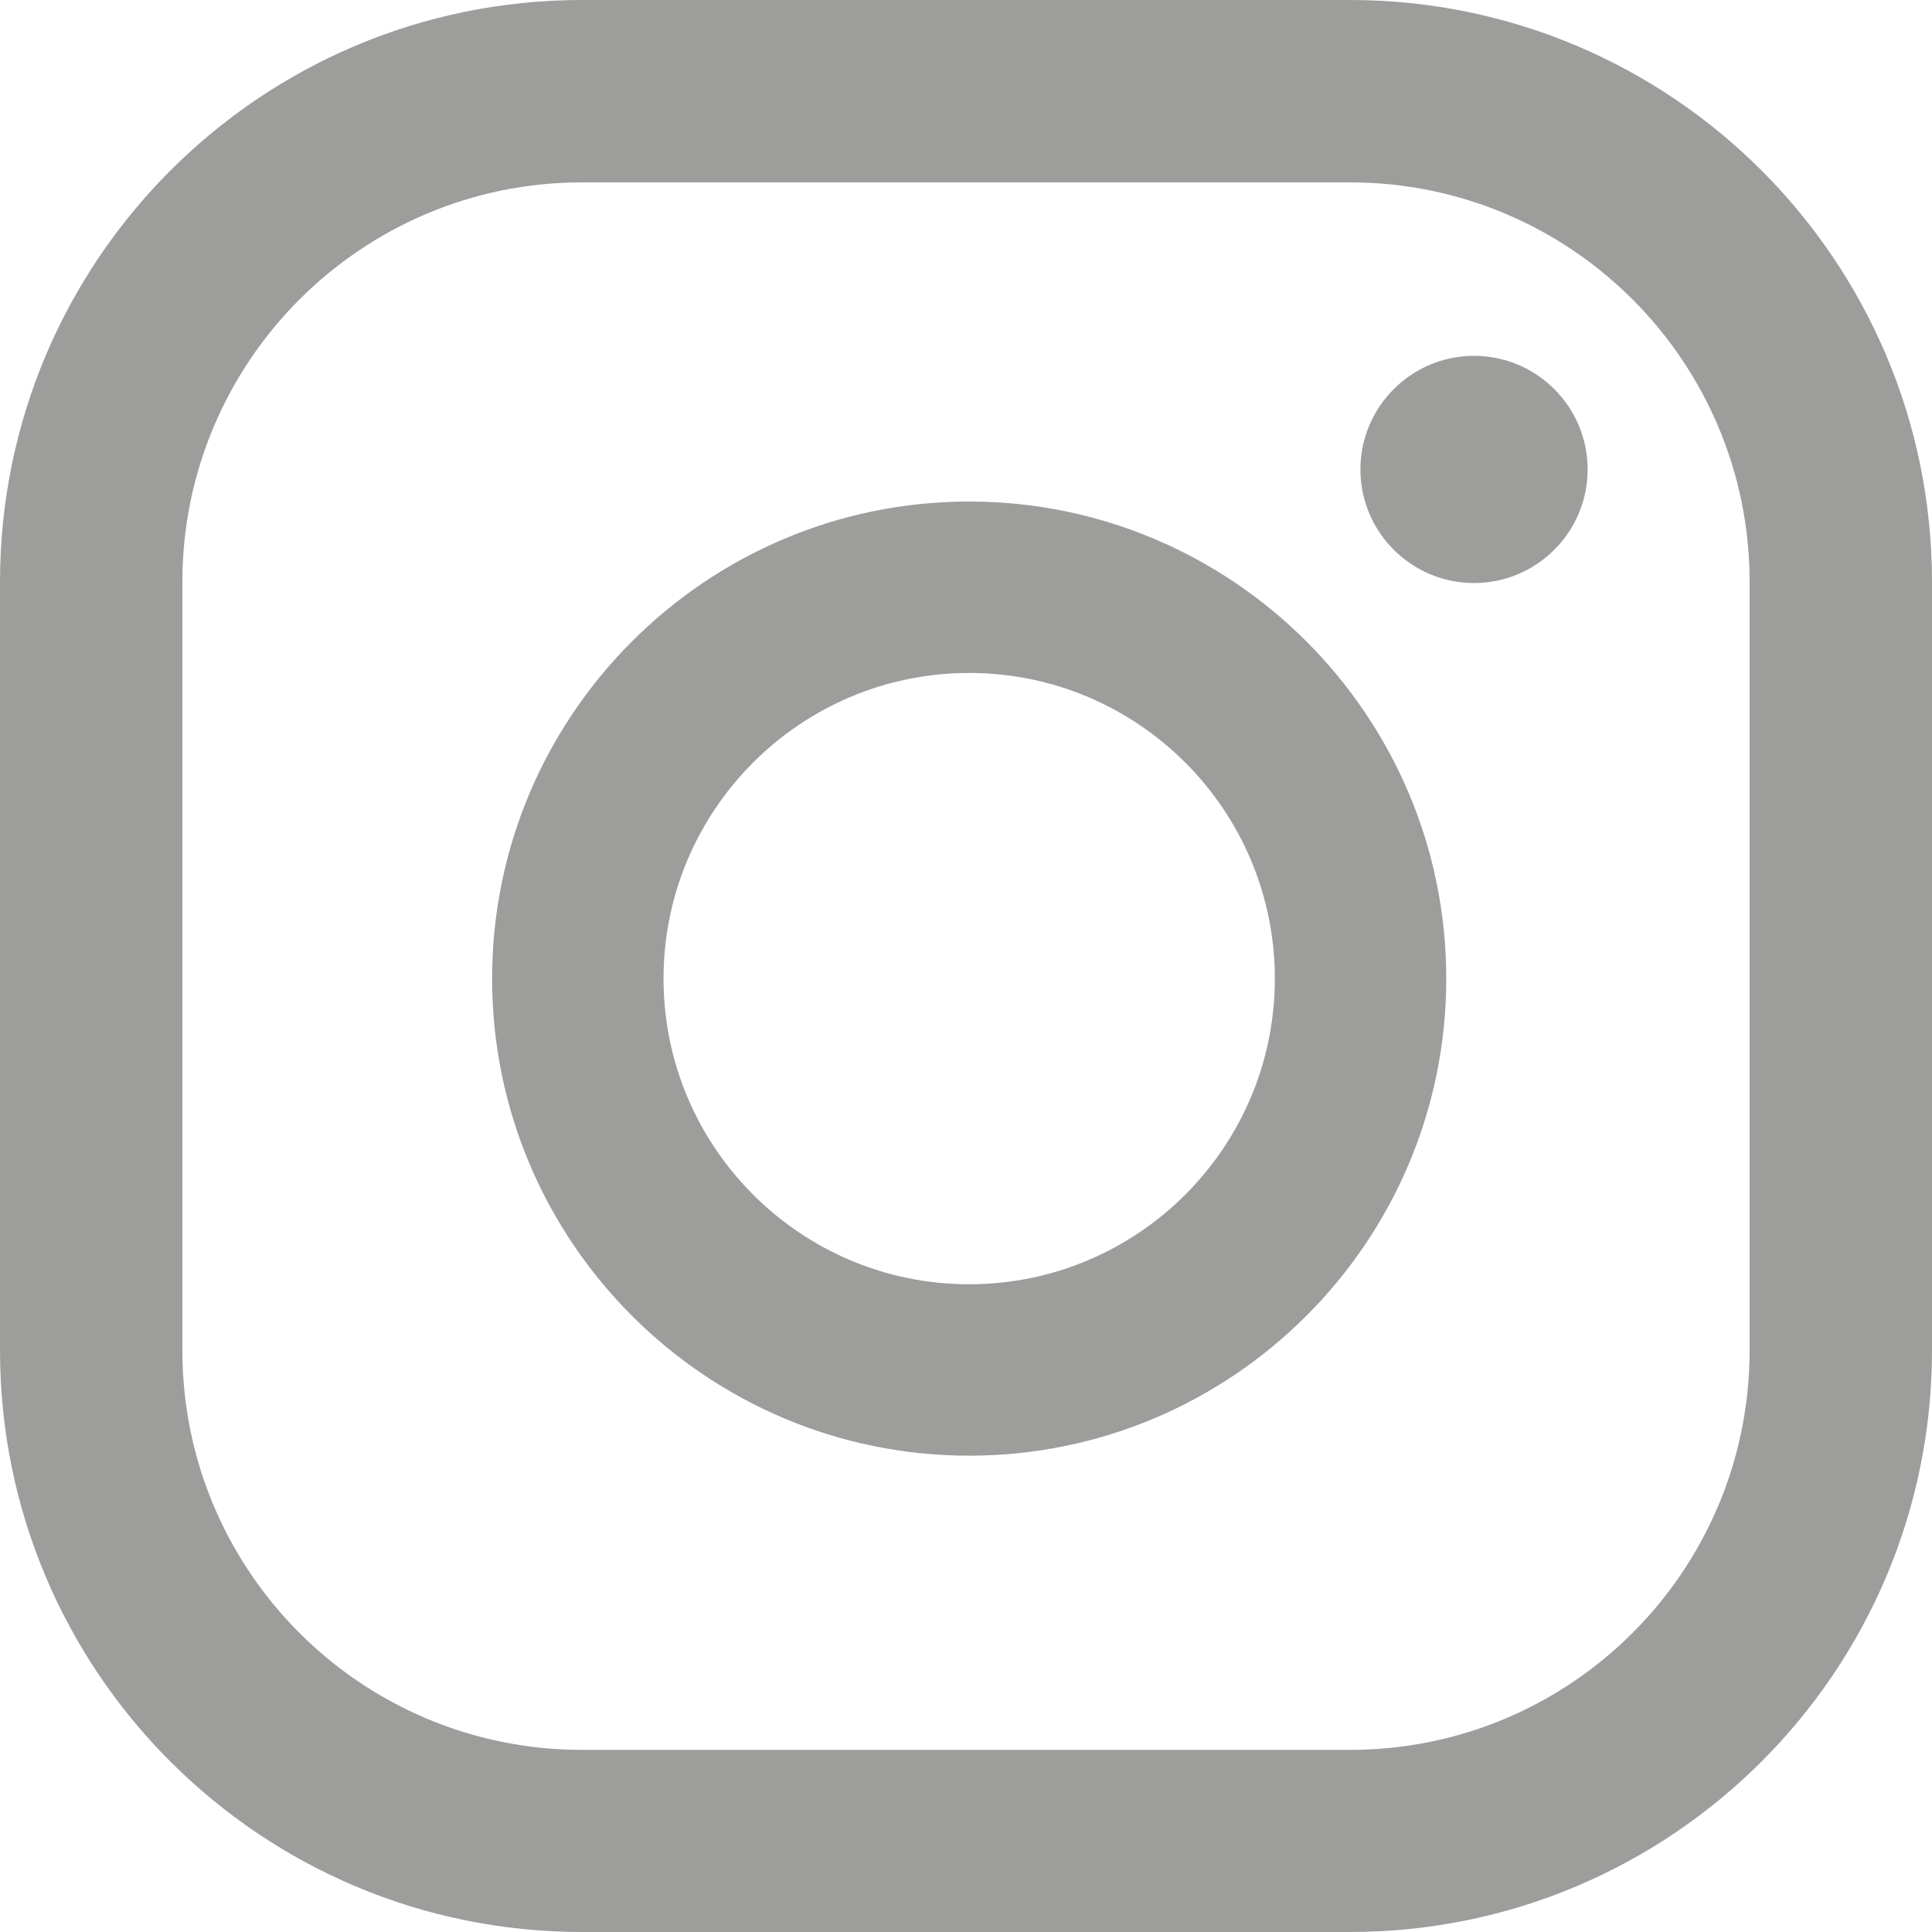
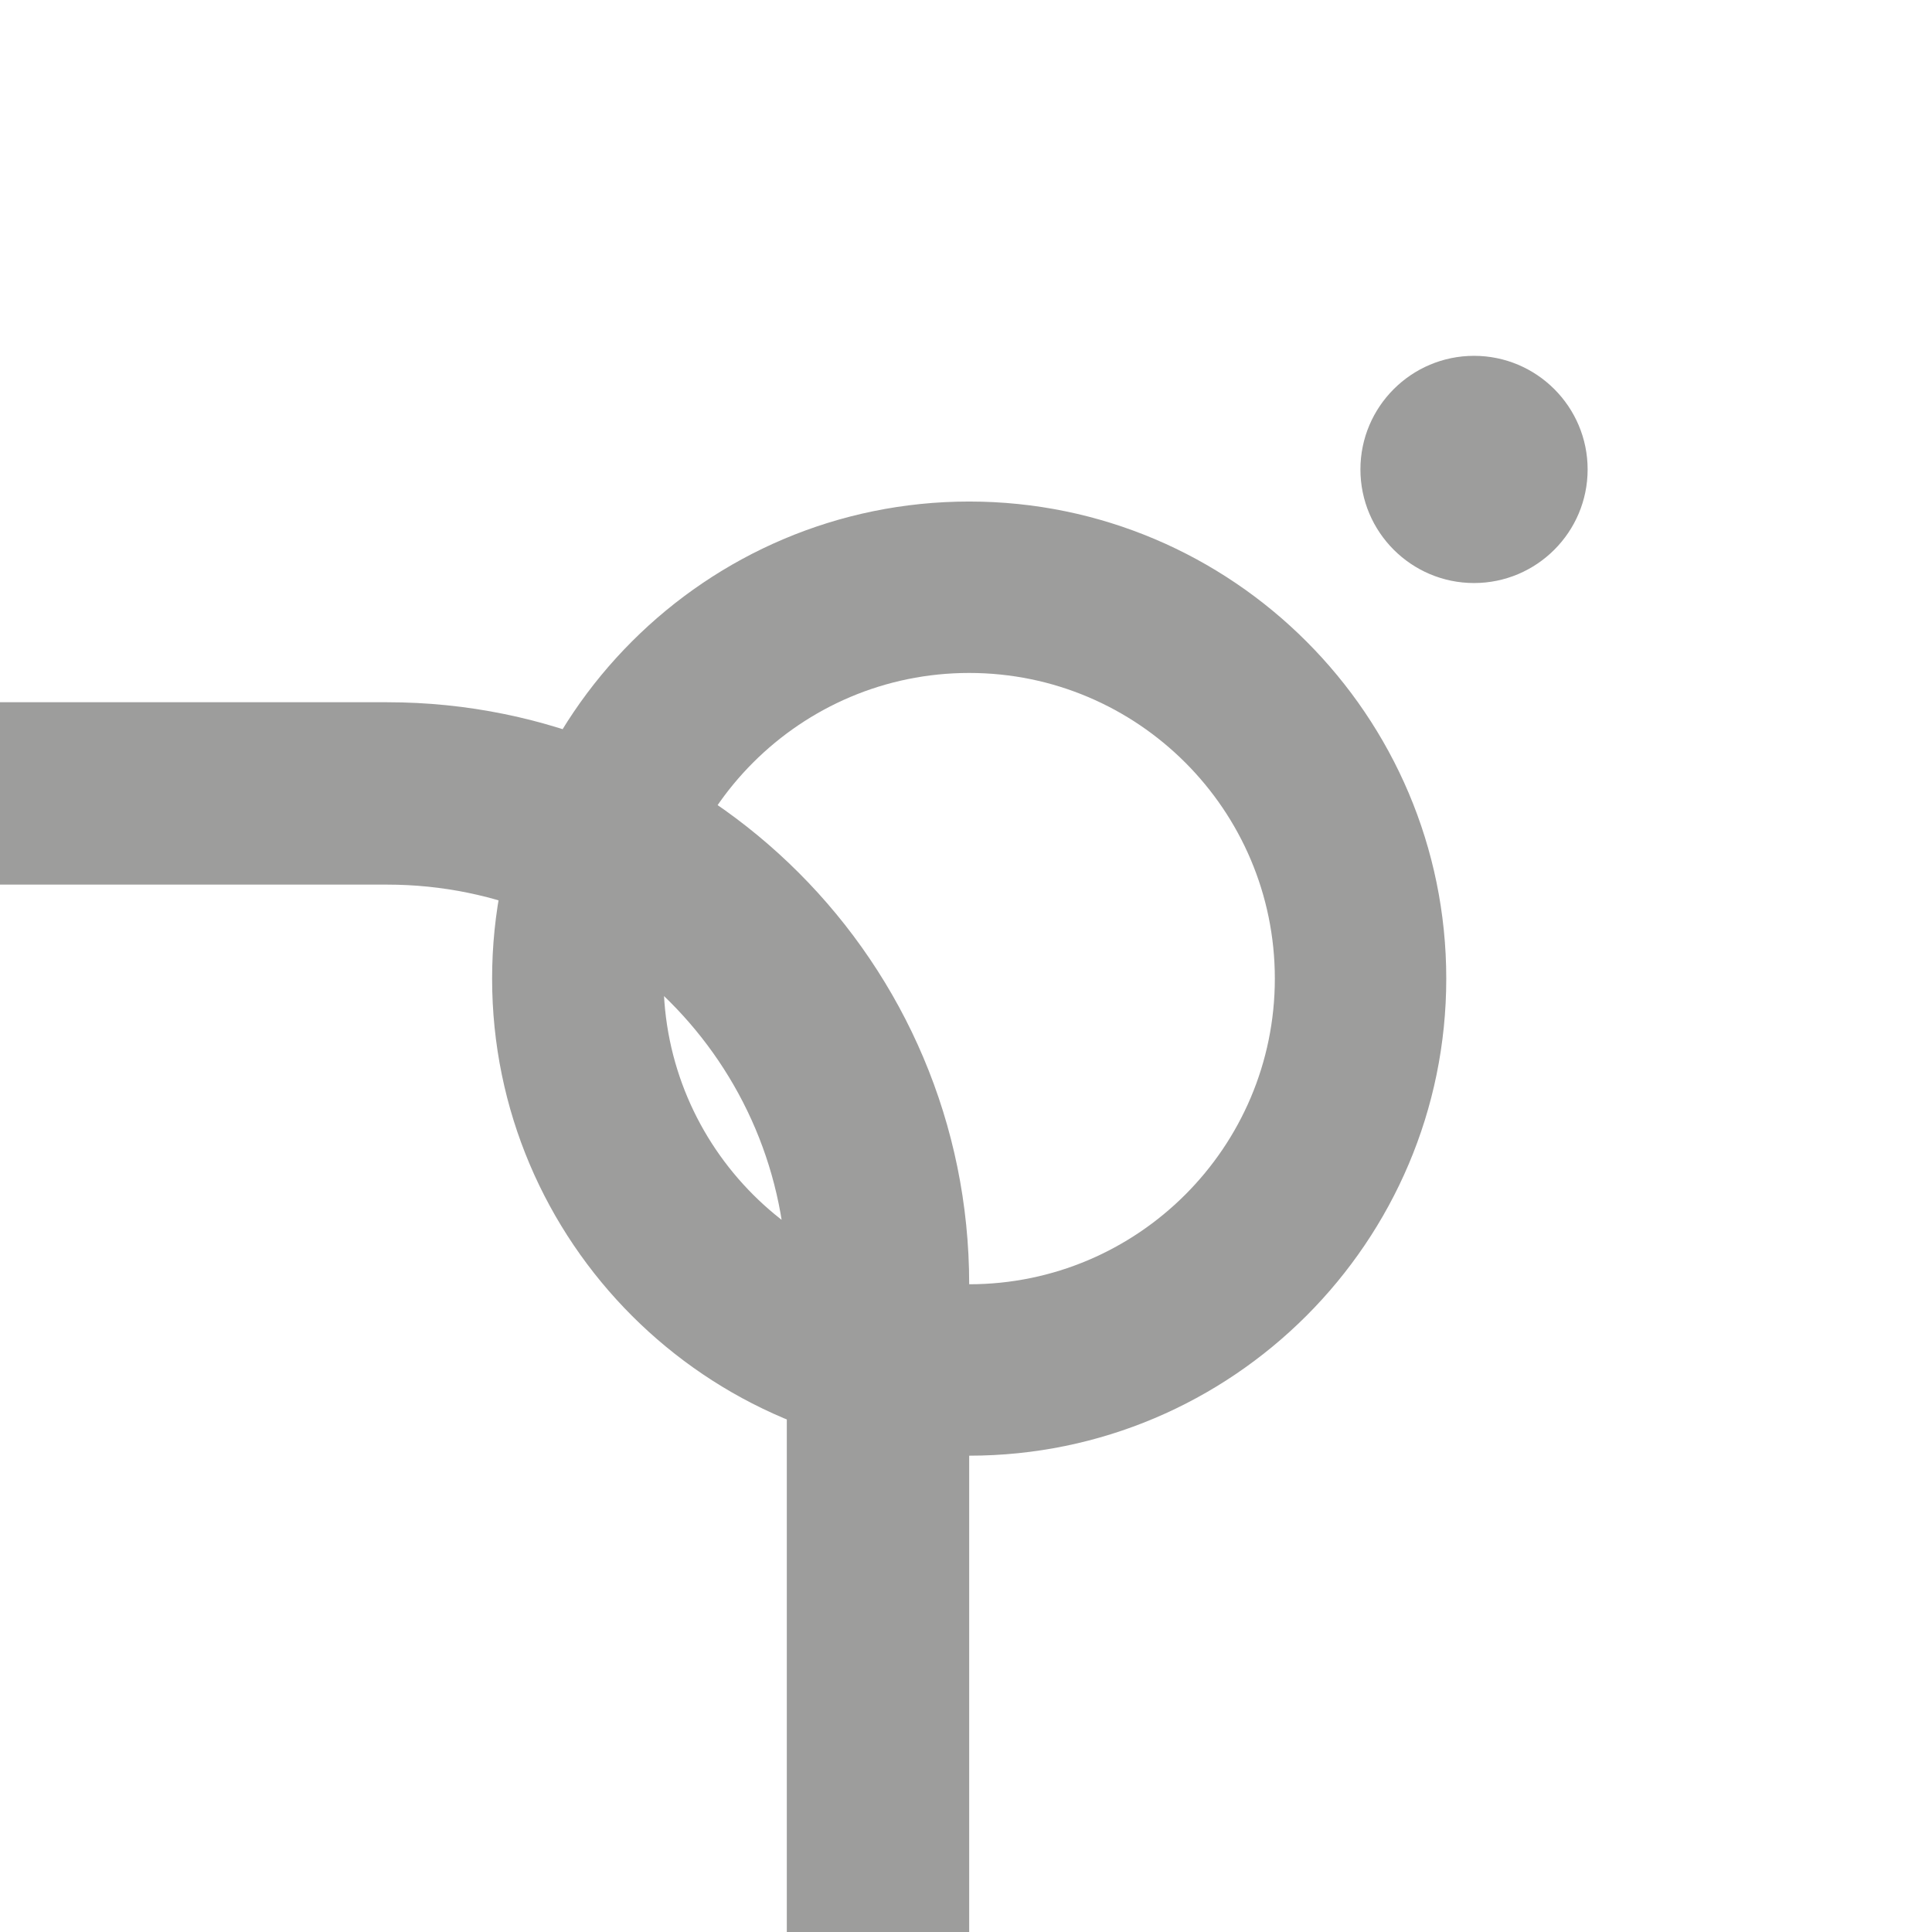
<svg xmlns="http://www.w3.org/2000/svg" xmlns:ns1="http://www.inkscape.org/namespaces/inkscape" xmlns:ns2="http://sodipodi.sourceforge.net/DTD/sodipodi-0.dtd" width="7.585mm" height="7.585mm" viewBox="0 0 7.585 7.585" version="1.1" id="svg6759" ns1:version="1.1 (c68e22c387, 2021-05-23)" ns2:docname="social_instagram.svg">
  <ns2:namedview id="namedview6761" pagecolor="#ffffff" bordercolor="#666666" borderopacity="1.0" ns1:pageshadow="2" ns1:pageopacity="0.0" ns1:pagecheckerboard="0" ns1:document-units="mm" showgrid="false" ns1:zoom="0.74118967" ns1:cx="14.166414" ns1:cy="14.166414" ns1:window-width="1920" ns1:window-height="1017" ns1:window-x="3832" ns1:window-y="-8" ns1:window-maximized="1" ns1:current-layer="layer1" />
  <defs id="defs6756" />
  <g ns1:label="Ebene 1" ns1:groupmode="layer" id="layer1" transform="translate(-101.336,-144.886)">
-     <path d="m 107.123,146.283 c -0.246,0 -0.446,0.2 -0.446,0.446 0,0.246 0.2,0.446 0.446,0.446 0.246,0 0.446,-0.2 0.446,-0.446 0,-0.246 -0.2,-0.446 -0.446,-0.446 z m -1.982,0.572 c -1.033,0 -1.873,0.84 -1.873,1.873 0,1.033 0.84,1.873 1.873,1.873 1.033,0 1.873,-0.84 1.873,-1.873 0,-1.033 -0.84,-1.873 -1.873,-1.873 z m 0,3.073 c -0.662,0 -1.2,-0.538 -1.2,-1.2 0,-0.662 0.538,-1.2 1.2,-1.2 0.662,0 1.2,0.538 1.2,1.2 0,0.662 -0.538,1.2 -1.2,1.2 z m 3.78,-2.757 c 0,-1.262 -1.023,-2.285 -2.285,-2.285 h -3.015 c -1.262,0 -2.285,1.023 -2.285,2.285 v 3.016 c 0,1.262 1.023,2.284 2.285,2.284 h 3.015 c 1.262,0 2.285,-1.023 2.285,-2.284 z m -0.716,3.016 c 0,0.867 -0.702,1.569 -1.569,1.569 h -3.015 c -0.867,0 -1.569,-0.702 -1.569,-1.569 v -3.016 c 0,-0.866 0.703,-1.569 1.569,-1.569 h 3.015 c 0.867,0 1.569,0.703 1.569,1.569 z" style="fill:#9d9d9c;fill-opacity:1;fill-rule:nonzero;stroke:none;stroke-width:0.353" id="path738" />
+     <path d="m 107.123,146.283 c -0.246,0 -0.446,0.2 -0.446,0.446 0,0.246 0.2,0.446 0.446,0.446 0.246,0 0.446,-0.2 0.446,-0.446 0,-0.246 -0.2,-0.446 -0.446,-0.446 z m -1.982,0.572 c -1.033,0 -1.873,0.84 -1.873,1.873 0,1.033 0.84,1.873 1.873,1.873 1.033,0 1.873,-0.84 1.873,-1.873 0,-1.033 -0.84,-1.873 -1.873,-1.873 z m 0,3.073 c -0.662,0 -1.2,-0.538 -1.2,-1.2 0,-0.662 0.538,-1.2 1.2,-1.2 0.662,0 1.2,0.538 1.2,1.2 0,0.662 -0.538,1.2 -1.2,1.2 z c 0,-1.262 -1.023,-2.285 -2.285,-2.285 h -3.015 c -1.262,0 -2.285,1.023 -2.285,2.285 v 3.016 c 0,1.262 1.023,2.284 2.285,2.284 h 3.015 c 1.262,0 2.285,-1.023 2.285,-2.284 z m -0.716,3.016 c 0,0.867 -0.702,1.569 -1.569,1.569 h -3.015 c -0.867,0 -1.569,-0.702 -1.569,-1.569 v -3.016 c 0,-0.866 0.703,-1.569 1.569,-1.569 h 3.015 c 0.867,0 1.569,0.703 1.569,1.569 z" style="fill:#9d9d9c;fill-opacity:1;fill-rule:nonzero;stroke:none;stroke-width:0.353" id="path738" />
  </g>
</svg>